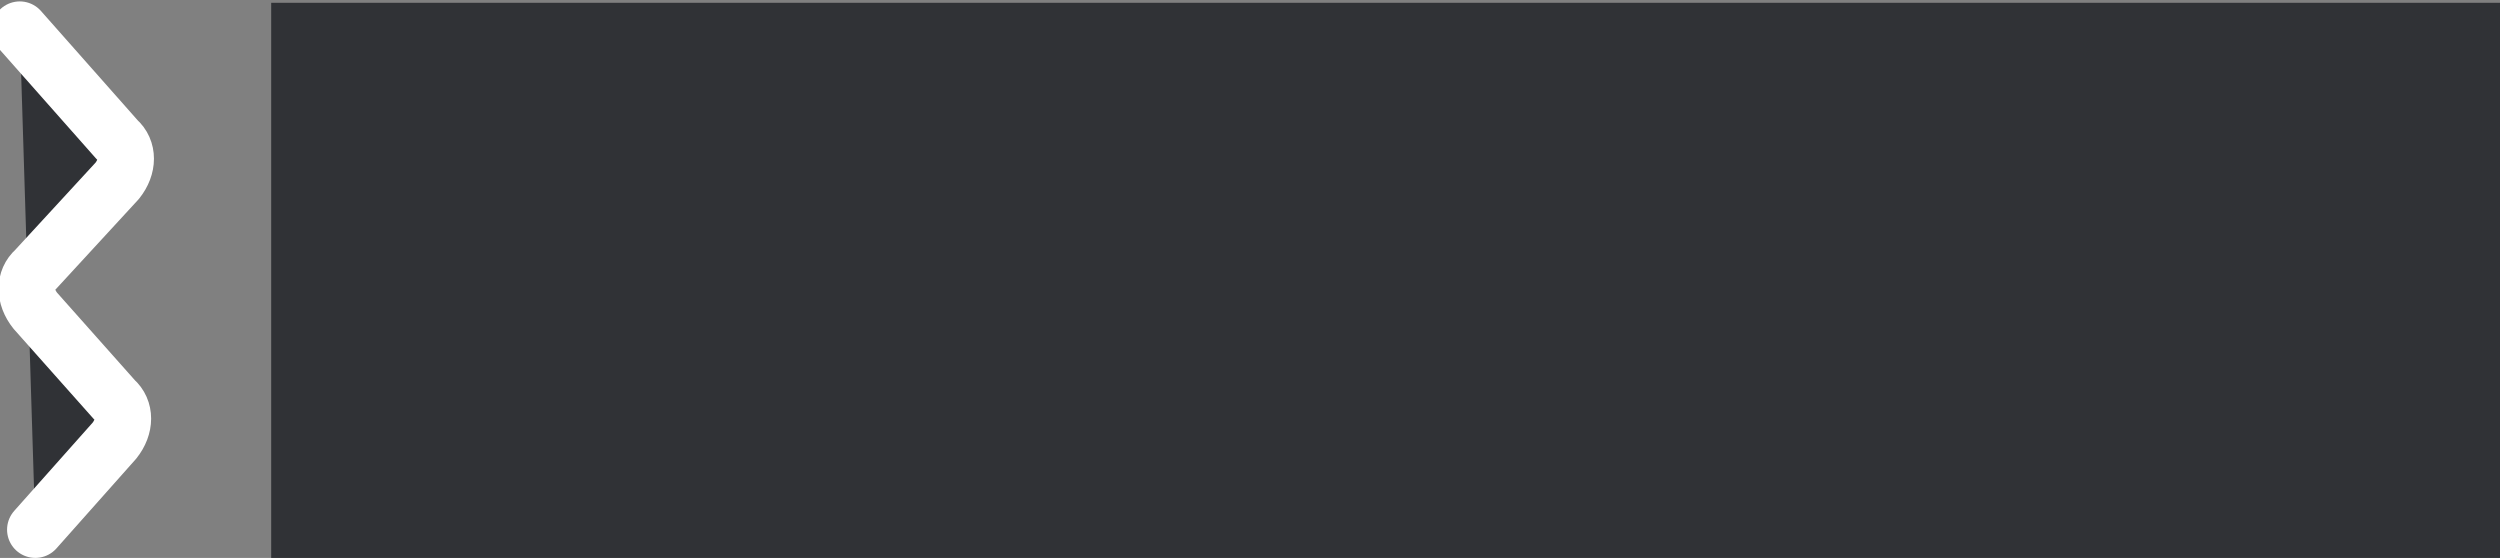
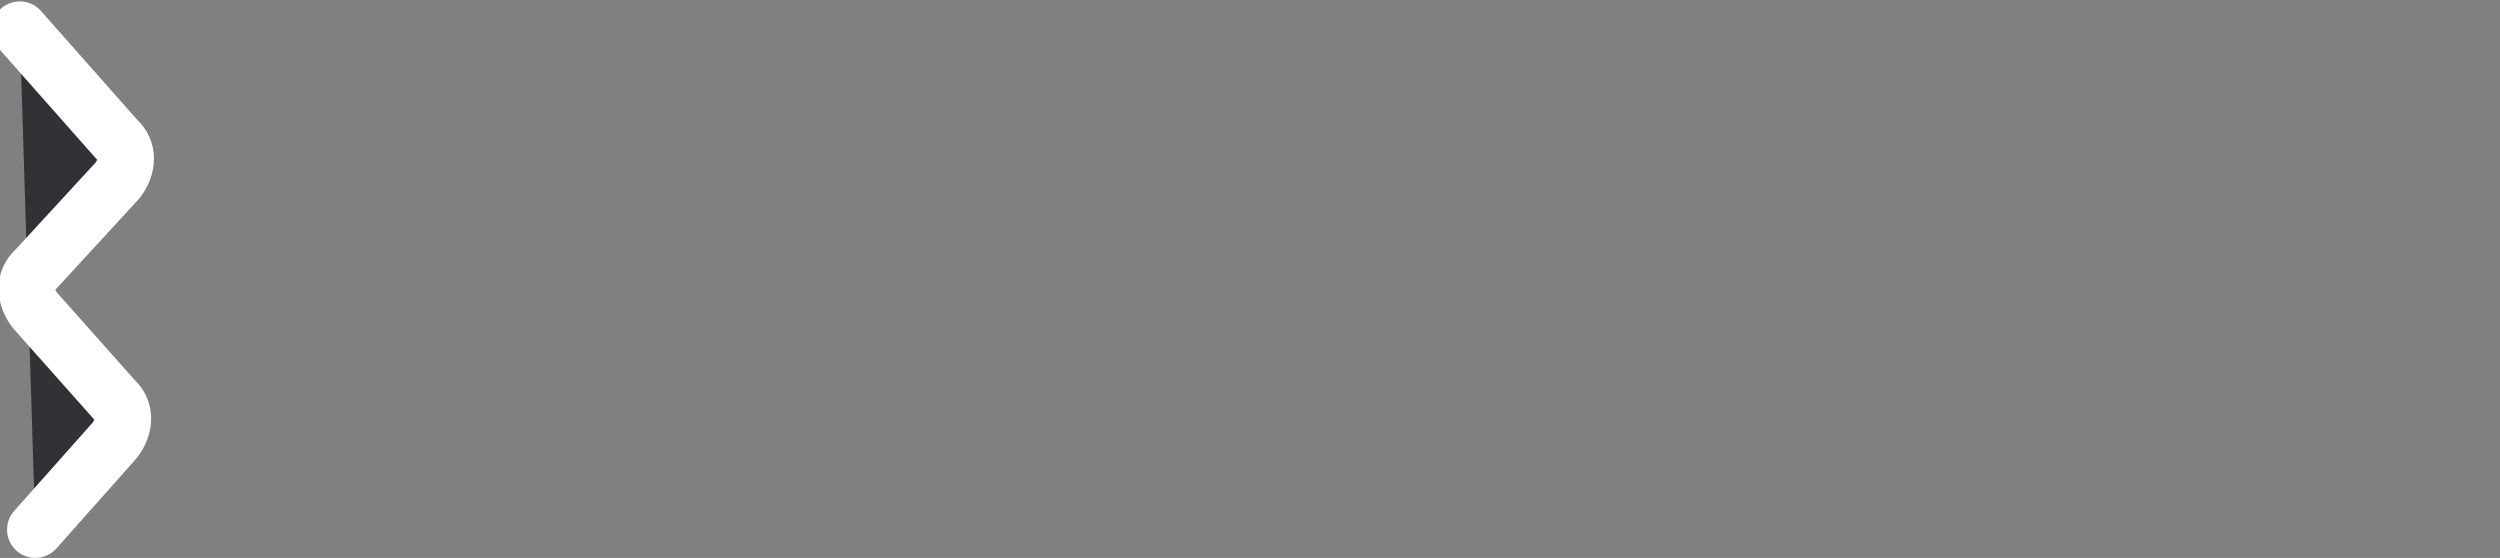
<svg xmlns="http://www.w3.org/2000/svg" viewBox="0 0 177.00 39.50" data-guides="{&quot;vertical&quot;:[],&quot;horizontal&quot;:[]}">
  <rect x="0" y="0" width="177.00" height="39.50" fill="#808080" stroke="none" />
  <defs />
-   <path color="rgb(51, 51, 51)" x="19.2" y="0.2" class="st0" width="159.7" height="39.6" id="tSvgd640cc3827" title="Rectangle 2" fill="#303236" fill-opacity="1" stroke="none" stroke-opacity="1" d="M19.2 0.2H178.9V39.8H19.2Z" style="transform-origin: 99.05px 20px;" />
  <path fill="#303236" stroke="rgb(255, 255, 255)" fill-opacity="1" stroke-width="4" stroke-opacity="1" color="rgb(51, 51, 51)" stroke-linecap="round" stroke-linejoin="bevel" stroke-miterlimit="10" class="st4" id="tSvgdcabc1558c" title="Path 23" d="M2.5 37.5C4.367 35.4 6.233 33.3 8.1 31.2C8.9 30.2 8.9 29 8.1 28.3C6.233 26.2 4.367 24.1 2.5 22C1.7 21 1.7 19.8 2.5 19.1C4.433 17 6.367 14.9 8.3 12.8C9.1 11.8 9.1 10.6 8.3 9.9C6 7.3 3.7 4.7 1.4 2.1" />
</svg>